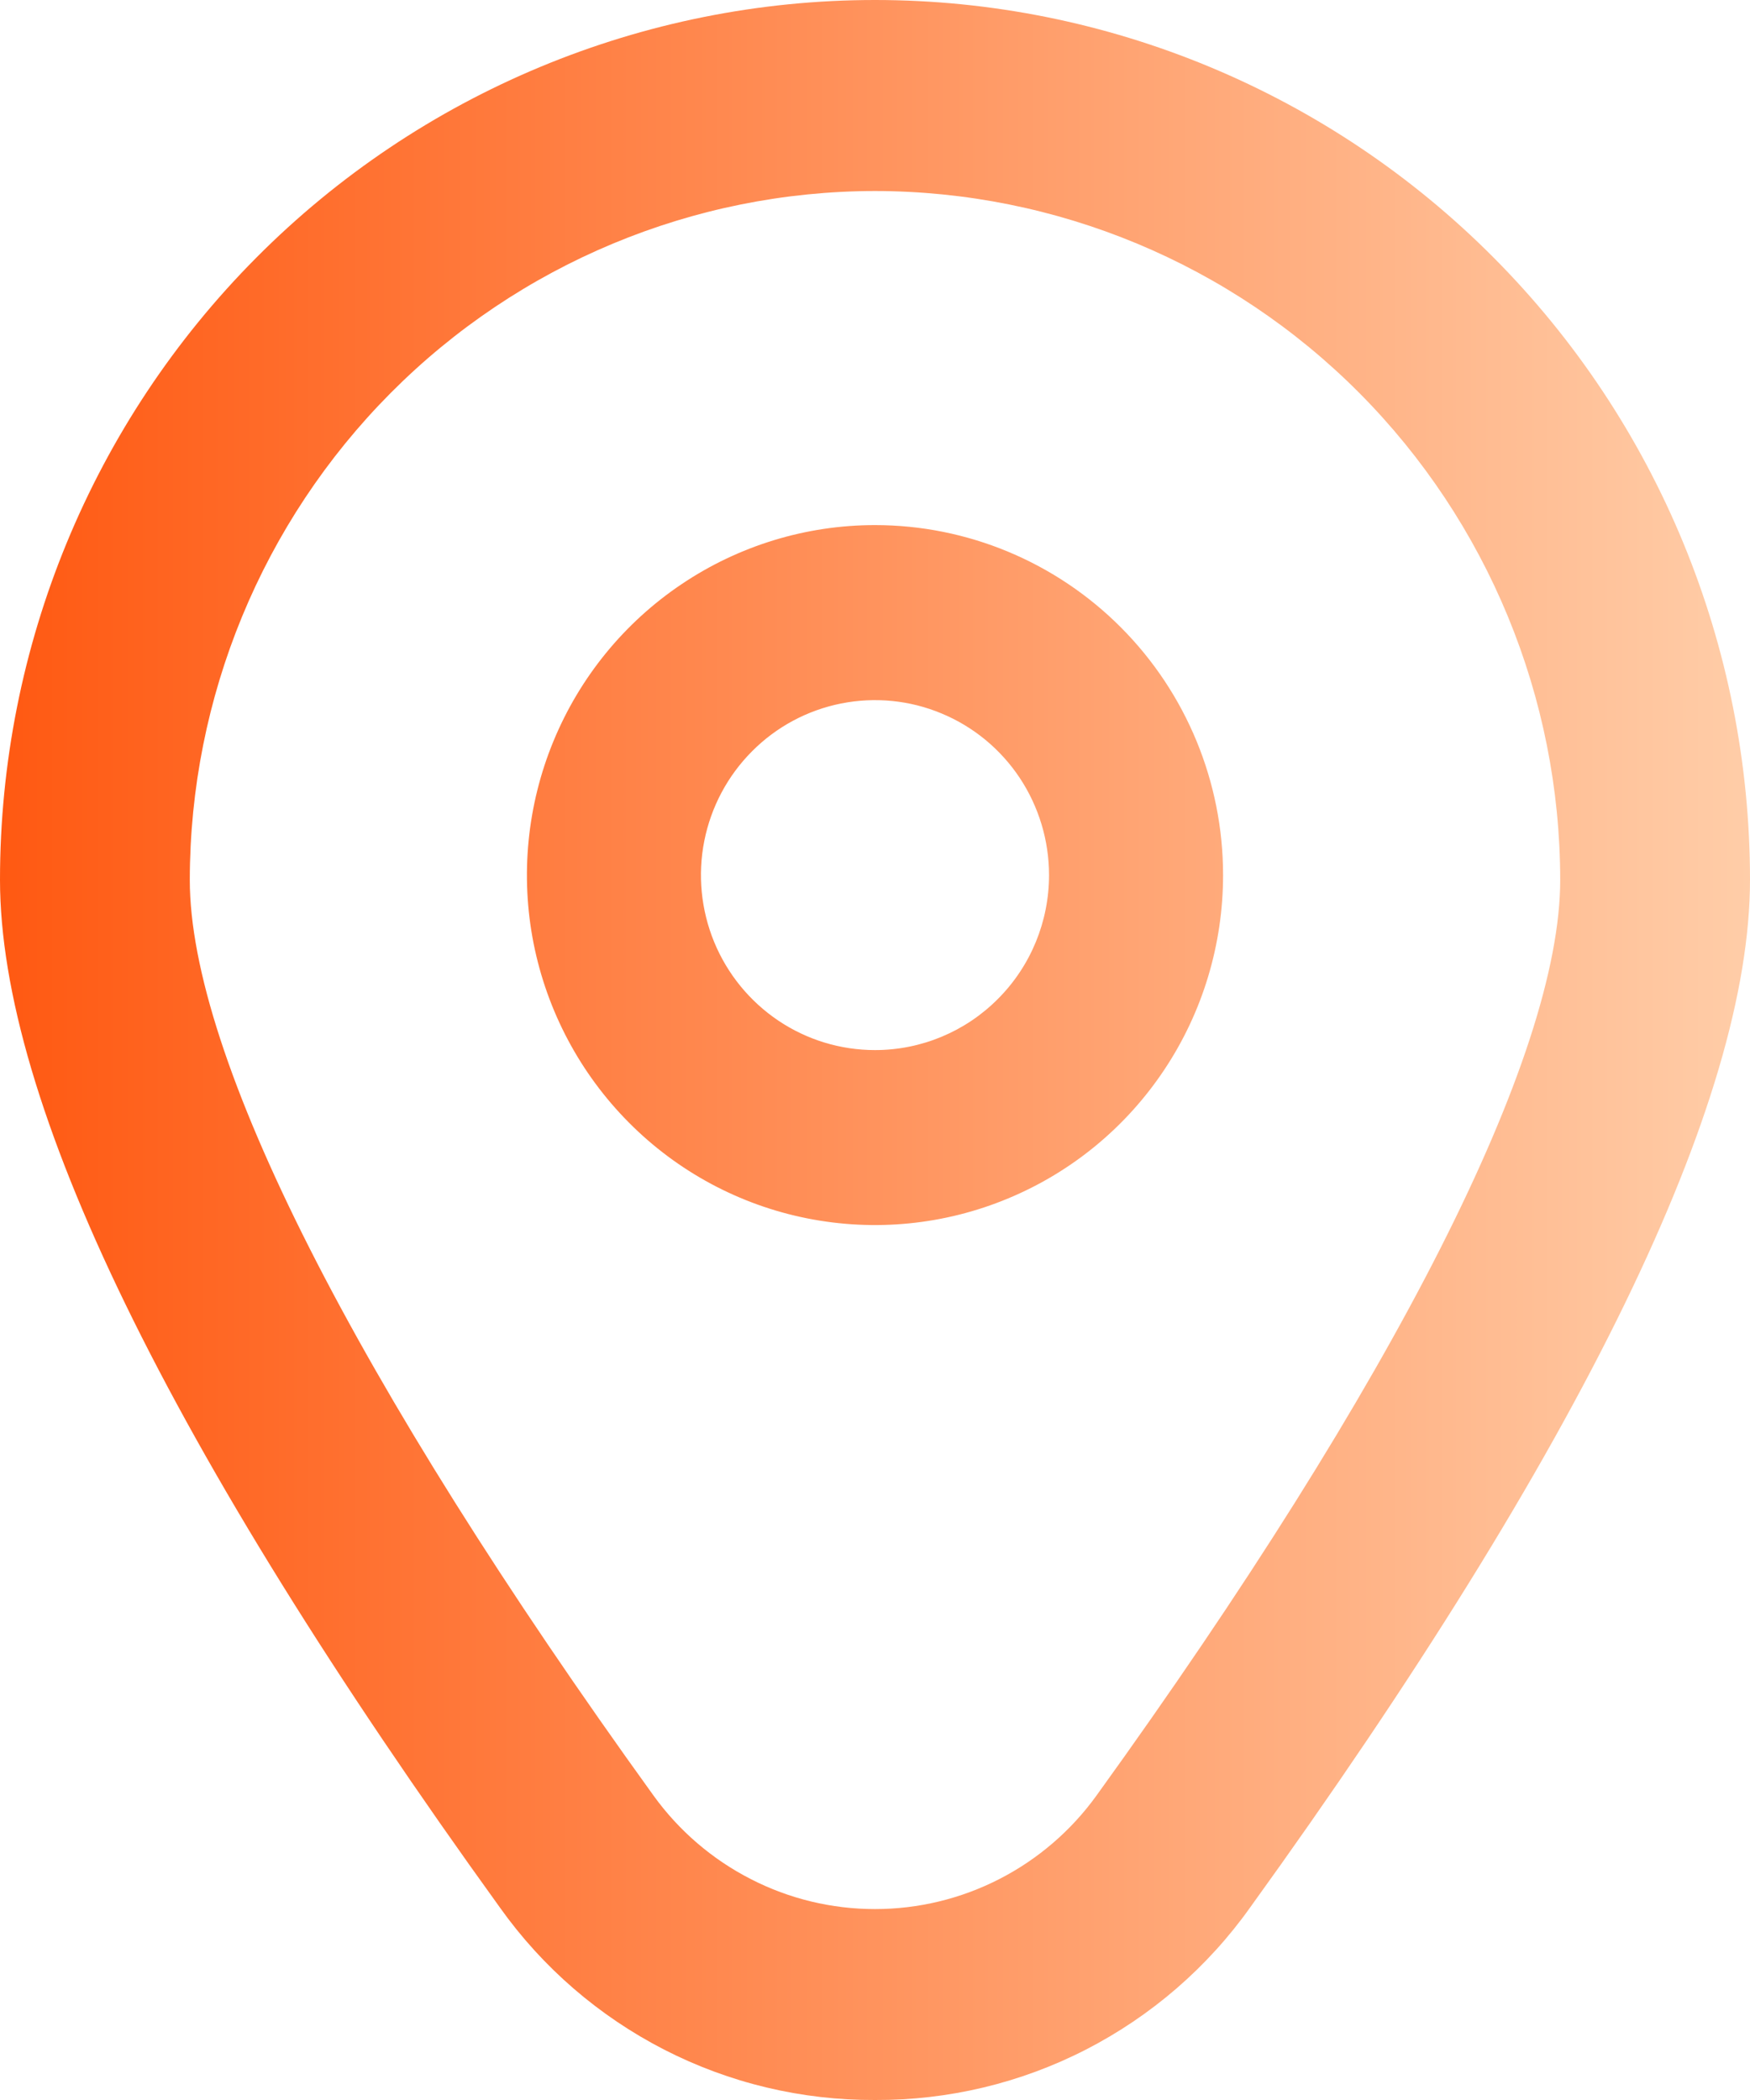
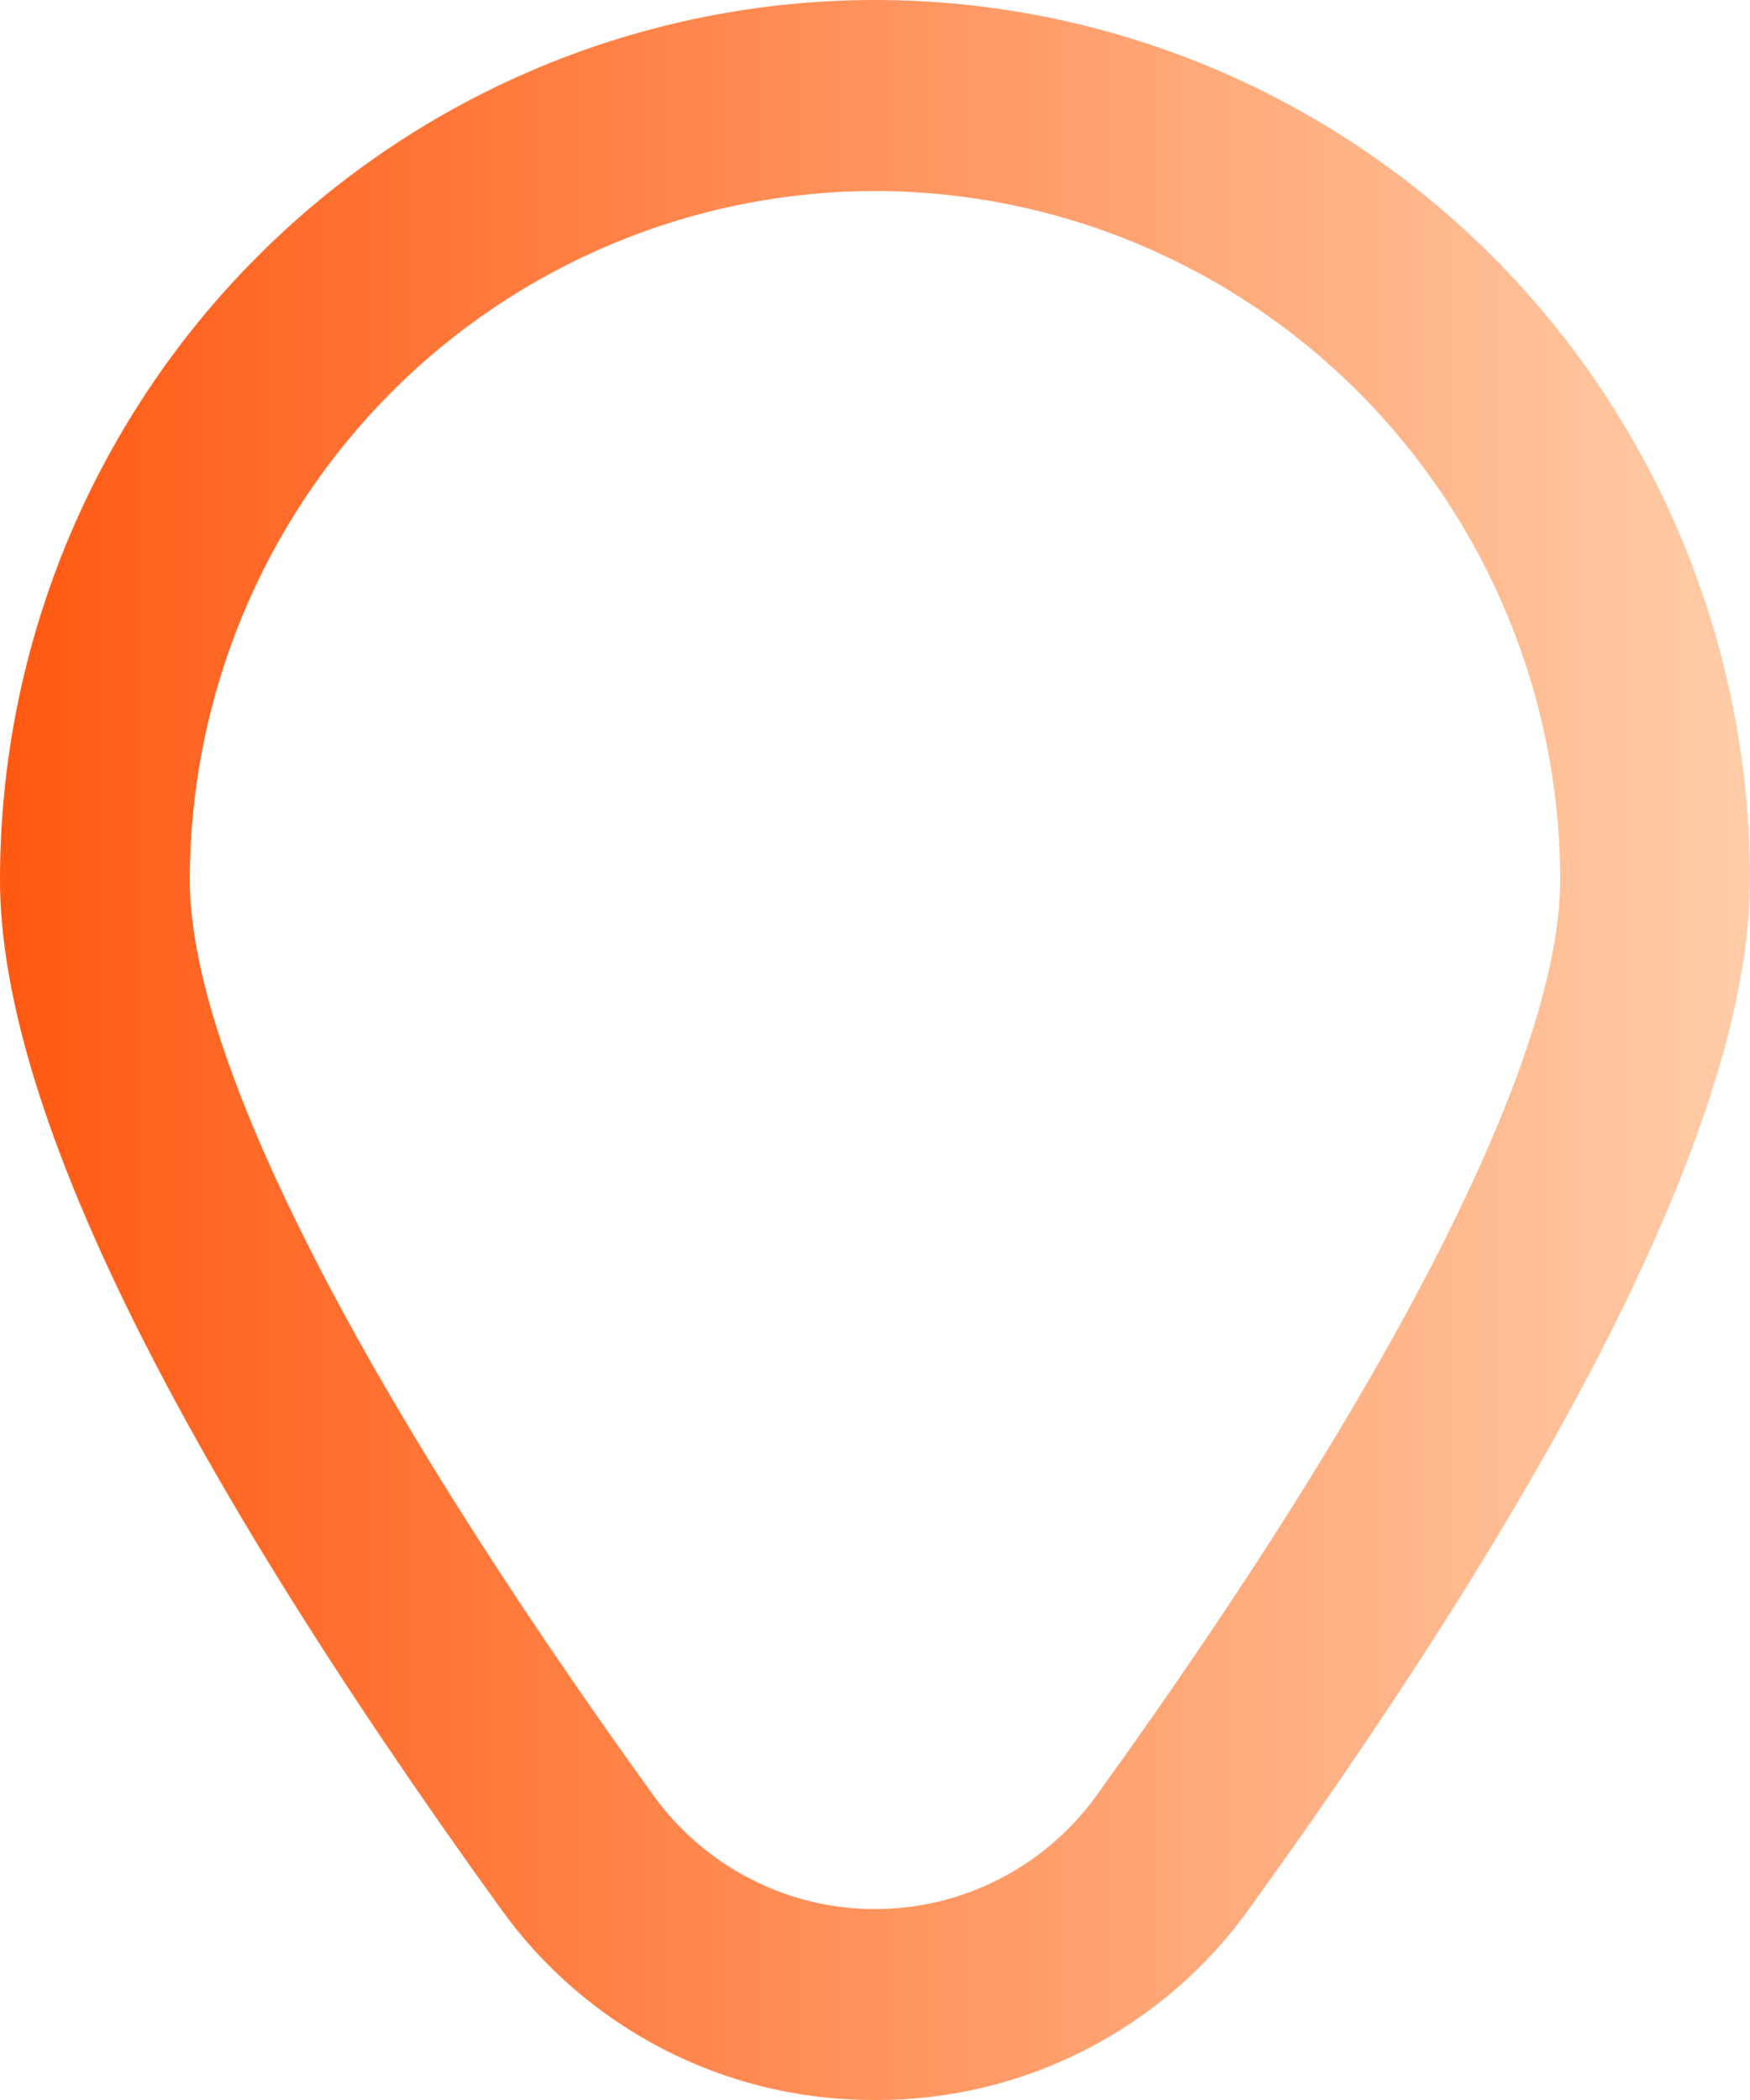
<svg xmlns="http://www.w3.org/2000/svg" width="20" height="24" viewBox="0 0 20 24" fill="none">
-   <path d="M10 6.001C9.213 6.001 8.444 6.236 7.79 6.676C7.136 7.115 6.626 7.74 6.325 8.471C6.024 9.201 5.945 10.006 6.098 10.781C6.252 11.557 6.631 12.27 7.187 12.829C7.743 13.389 8.452 13.77 9.224 13.924C9.996 14.078 10.796 13.999 11.522 13.696C12.249 13.394 12.871 12.881 13.308 12.223C13.745 11.566 13.978 10.792 13.978 10.001C13.978 8.94 13.559 7.923 12.813 7.173C12.067 6.423 11.055 6.001 10 6.001ZM10 12.001C9.607 12.001 9.222 11.884 8.895 11.664C8.568 11.444 8.313 11.132 8.162 10.766C8.012 10.401 7.972 9.999 8.049 9.611C8.126 9.223 8.315 8.867 8.594 8.587C8.872 8.307 9.226 8.117 9.612 8.04C9.998 7.963 10.398 8.002 10.761 8.154C11.125 8.305 11.435 8.561 11.654 8.89C11.872 9.219 11.989 9.606 11.989 10.001C11.989 10.531 11.78 11.04 11.406 11.415C11.034 11.79 10.528 12.001 10 12.001Z" fill="url(#paint0_linear_171_4)" />
  <path d="M10 24C9.163 24.004 8.336 23.807 7.59 23.424C6.844 23.041 6.2 22.485 5.713 21.8C1.922 16.544 0 12.592 0 10.054C0 7.388 1.054 4.83 2.929 2.945C4.804 1.059 7.348 0 10 0C12.652 0 15.196 1.059 17.071 2.945C18.946 4.83 20 7.388 20 10.054C20 12.592 18.078 16.544 14.287 21.8C13.8 22.485 13.156 23.041 12.41 23.424C11.664 23.807 10.837 24.004 10 24ZM10 2.183C7.924 2.185 5.933 3.015 4.465 4.491C2.997 5.968 2.171 7.969 2.169 10.056C2.169 12.066 4.052 15.783 7.469 20.521C7.759 20.923 8.14 21.25 8.58 21.475C9.019 21.701 9.506 21.818 10 21.818C10.494 21.818 10.98 21.701 11.421 21.475C11.86 21.25 12.241 20.923 12.531 20.521C15.948 15.783 17.831 12.066 17.831 10.056C17.829 7.969 17.003 5.968 15.535 4.491C14.067 3.015 12.076 2.185 10 2.183Z" fill="url(#paint1_linear_171_4)" />
  <defs>
    <linearGradient id="paint0_linear_171_4" x1="0" y1="12" x2="20" y2="12" gradientUnits="userSpaceOnUse">
      <stop stop-color="#FF5912" />
      <stop offset="1" stop-color="#FFCDA8" />
    </linearGradient>
    <linearGradient id="paint1_linear_171_4" x1="0" y1="12" x2="20" y2="12" gradientUnits="userSpaceOnUse">
      <stop stop-color="#FF5912" />
      <stop offset="1" stop-color="#FFCDA8" />
    </linearGradient>
  </defs>
</svg>